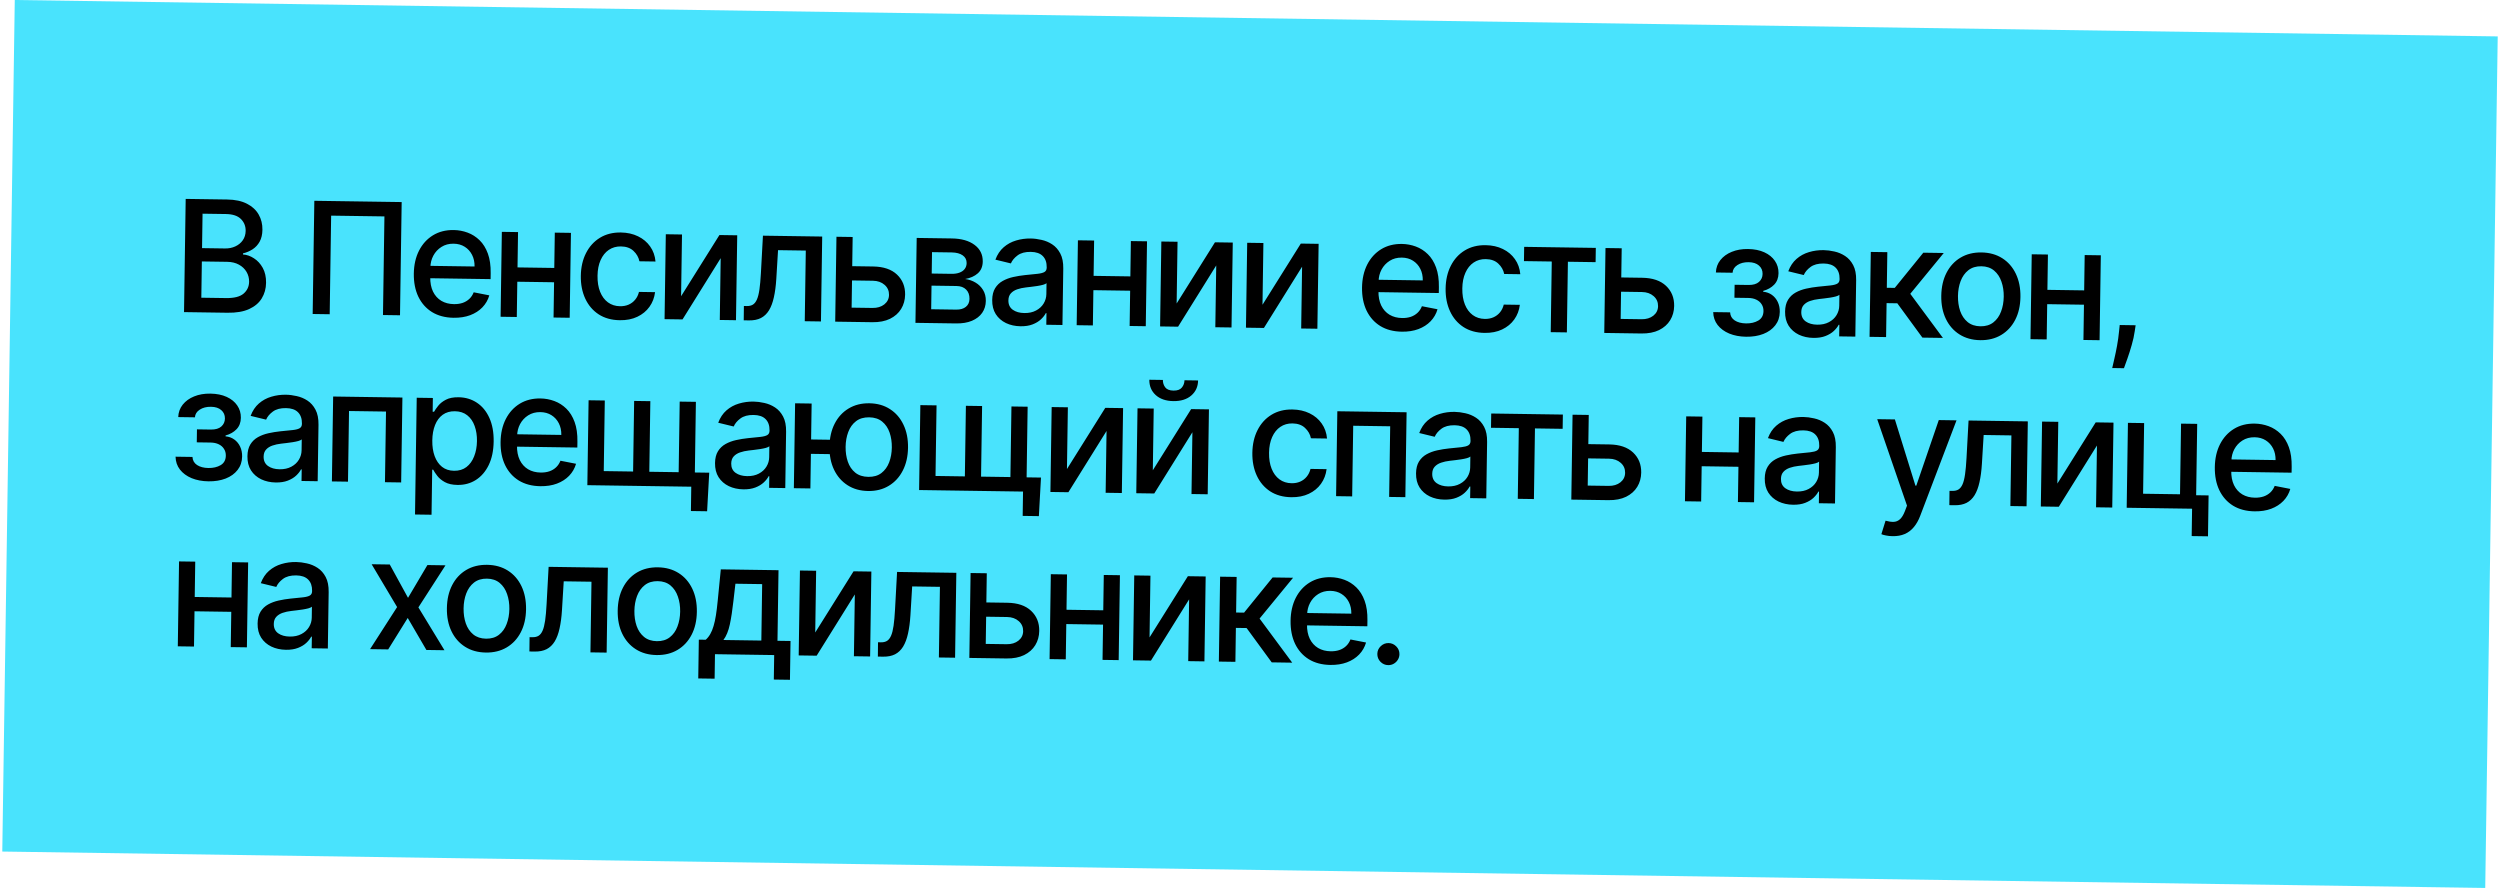
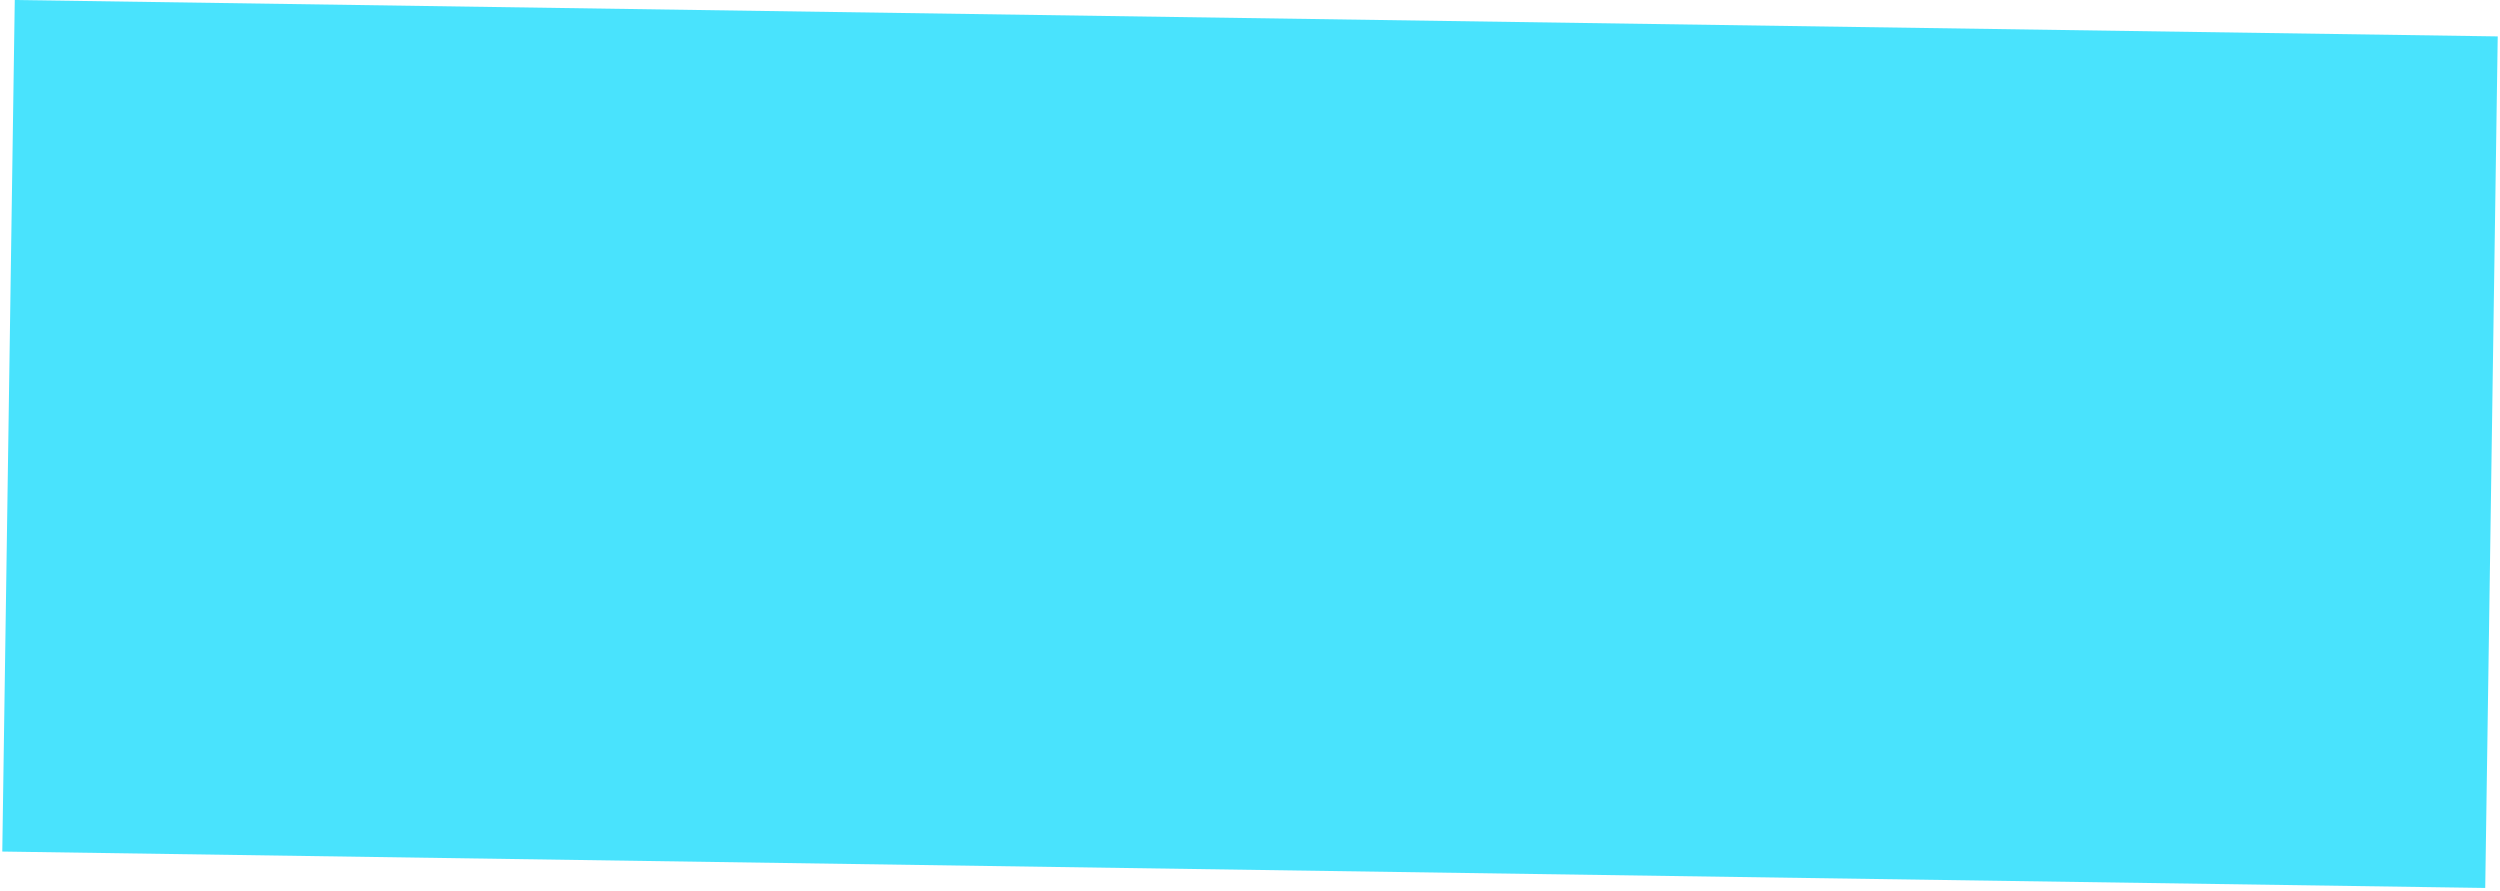
<svg xmlns="http://www.w3.org/2000/svg" width="359" height="128" viewBox="0 0 359 128" fill="none">
  <rect x="2.121" width="356.59" height="122.296" transform="rotate(0.84 2.121 0)" fill="#49E3FD" />
-   <path d="M26.426 44.819L26.665 28.562L32.618 28.649C33.772 28.666 34.724 28.871 35.475 29.263C36.227 29.65 36.785 30.169 37.152 30.82C37.518 31.466 37.695 32.191 37.684 32.995C37.674 33.672 37.541 34.242 37.285 34.704C37.03 35.161 36.691 35.527 36.269 35.801C35.852 36.07 35.394 36.264 34.895 36.384L34.892 36.543C35.432 36.577 35.956 36.76 36.464 37.09C36.978 37.415 37.4 37.874 37.73 38.466C38.06 39.059 38.219 39.776 38.207 40.617C38.195 41.448 37.988 42.191 37.587 42.847C37.191 43.497 36.585 44.01 35.77 44.384C34.955 44.754 33.917 44.929 32.658 44.91L26.426 44.819ZM28.91 42.751L32.45 42.803C33.625 42.821 34.47 42.605 34.985 42.158C35.499 41.71 35.762 41.145 35.772 40.462C35.779 39.949 35.657 39.476 35.404 39.044C35.15 38.611 34.785 38.264 34.307 38.003C33.835 37.742 33.27 37.607 32.614 37.597L28.986 37.544L28.91 42.751ZM29.014 35.631L32.301 35.679C32.851 35.687 33.347 35.589 33.79 35.383C34.237 35.178 34.594 34.887 34.859 34.51C35.129 34.127 35.268 33.674 35.276 33.15C35.285 32.478 35.058 31.911 34.594 31.449C34.13 30.987 33.41 30.749 32.437 30.735L29.087 30.686L29.014 35.631ZM57.68 29.017L57.441 45.274L54.996 45.238L55.204 31.077L47.552 30.965L47.344 45.126L44.899 45.09L45.138 28.833L57.68 29.017ZM65.135 45.633C63.934 45.615 62.903 45.343 62.043 44.817C61.188 44.286 60.531 43.549 60.074 42.605C59.622 41.656 59.406 40.55 59.424 39.285C59.443 38.036 59.691 36.938 60.171 35.993C60.656 35.047 61.323 34.313 62.172 33.791C63.027 33.269 64.021 33.016 65.153 33.033C65.841 33.043 66.506 33.166 67.148 33.404C67.791 33.641 68.365 34.006 68.871 34.501C69.377 34.995 69.773 35.633 70.058 36.416C70.343 37.193 70.477 38.134 70.461 39.24L70.449 40.082L60.756 39.939L60.782 38.161L68.149 38.269C68.158 37.645 68.039 37.09 67.792 36.605C67.545 36.114 67.194 35.725 66.737 35.438C66.287 35.151 65.754 35.003 65.14 34.994C64.473 34.984 63.889 35.139 63.387 35.46C62.89 35.776 62.502 36.194 62.225 36.714C61.953 37.228 61.812 37.79 61.803 38.399L61.783 39.788C61.771 40.603 61.904 41.298 62.181 41.874C62.464 42.45 62.862 42.892 63.376 43.201C63.891 43.505 64.494 43.662 65.188 43.673C65.637 43.679 66.049 43.622 66.421 43.5C66.793 43.373 67.116 43.182 67.39 42.927C67.664 42.671 67.875 42.354 68.023 41.975L70.264 42.413C70.074 43.072 69.743 43.647 69.27 44.137C68.802 44.623 68.217 44.998 67.514 45.263C66.817 45.523 66.024 45.646 65.135 45.633ZM80.253 38.487L80.223 40.543L73.619 40.446L73.649 38.39L80.253 38.487ZM74.39 33.327L74.211 45.52L71.885 45.486L72.064 33.293L74.39 33.327ZM81.987 33.439L81.808 45.631L79.49 45.597L79.669 33.405L81.987 33.439ZM88.998 45.983C87.818 45.966 86.805 45.684 85.961 45.136C85.123 44.584 84.483 43.831 84.041 42.877C83.6 41.923 83.388 40.835 83.406 39.613C83.424 38.374 83.673 37.285 84.153 36.345C84.633 35.399 85.3 34.665 86.154 34.143C87.009 33.621 88.01 33.368 89.159 33.385C90.085 33.399 90.908 33.583 91.628 33.937C92.348 34.287 92.926 34.772 93.361 35.392C93.802 36.012 94.059 36.733 94.131 37.555L91.821 37.521C91.703 36.948 91.419 36.451 90.97 36.032C90.526 35.612 89.926 35.397 89.169 35.386C88.508 35.376 87.925 35.542 87.423 35.884C86.926 36.221 86.535 36.708 86.25 37.344C85.966 37.975 85.817 38.724 85.805 39.592C85.791 40.481 85.915 41.251 86.175 41.9C86.436 42.55 86.81 43.056 87.297 43.417C87.789 43.779 88.371 43.965 89.043 43.975C89.493 43.981 89.902 43.905 90.269 43.747C90.642 43.583 90.955 43.347 91.209 43.038C91.467 42.73 91.65 42.356 91.757 41.919L94.067 41.953C93.971 42.74 93.704 43.44 93.266 44.053C92.828 44.666 92.247 45.144 91.522 45.488C90.802 45.832 89.961 45.997 88.998 45.983ZM97.805 42.539L103.309 33.751L105.865 33.789L105.687 45.982L103.361 45.947L103.491 37.073L98.011 45.869L95.431 45.831L95.61 33.638L97.935 33.673L97.805 42.539ZM106.799 45.998L106.822 43.942L107.258 43.948C107.597 43.953 107.881 43.886 108.111 43.746C108.346 43.602 108.54 43.356 108.693 43.009C108.847 42.661 108.967 42.182 109.056 41.569C109.144 40.951 109.214 40.174 109.265 39.238L109.558 33.843L118.068 33.968L117.889 46.161L115.563 46.127L115.712 35.982L111.727 35.923L111.476 40.064C111.413 41.069 111.297 41.946 111.127 42.695C110.963 43.444 110.729 44.068 110.425 44.566C110.121 45.059 109.735 45.427 109.266 45.669C108.796 45.906 108.228 46.019 107.562 46.009L106.799 45.998ZM121.84 38.215L125.38 38.267C126.873 38.289 128.015 38.676 128.809 39.429C129.603 40.182 129.991 41.143 129.974 42.312C129.962 43.075 129.772 43.757 129.404 44.361C129.035 44.964 128.501 45.438 127.803 45.782C127.104 46.121 126.258 46.283 125.263 46.269L119.936 46.191L120.115 33.998L122.441 34.032L122.292 44.177L125.293 44.221C125.976 44.231 126.539 44.062 126.984 43.714C127.428 43.36 127.654 42.906 127.663 42.35C127.671 41.763 127.459 41.281 127.025 40.904C126.591 40.521 126.033 40.325 125.35 40.315L121.81 40.263L121.84 38.215ZM131.458 46.36L131.637 34.167L136.693 34.241C138.069 34.261 139.155 34.571 139.951 35.17C140.747 35.764 141.137 36.561 141.123 37.561C141.112 38.276 140.876 38.839 140.415 39.25C139.954 39.661 139.346 39.933 138.593 40.065C139.137 40.136 139.635 40.308 140.086 40.579C140.537 40.845 140.897 41.2 141.166 41.643C141.44 42.086 141.573 42.612 141.564 43.221C141.554 43.867 141.379 44.436 141.038 44.928C140.698 45.415 140.208 45.795 139.569 46.066C138.935 46.332 138.174 46.458 137.285 46.445L131.458 46.36ZM133.718 44.408L137.314 44.461C137.901 44.469 138.363 44.336 138.701 44.06C139.039 43.785 139.211 43.406 139.218 42.924C139.226 42.358 139.066 41.911 138.737 41.584C138.409 41.251 137.951 41.08 137.363 41.071L133.767 41.018L133.718 44.408ZM133.793 39.28L136.643 39.322C137.087 39.328 137.469 39.27 137.789 39.148C138.113 39.026 138.362 38.849 138.535 38.619C138.713 38.383 138.804 38.104 138.809 37.782C138.816 37.31 138.628 36.94 138.246 36.67C137.863 36.399 137.336 36.259 136.664 36.249L133.838 36.208L133.793 39.28ZM146.546 46.851C145.773 46.84 145.077 46.687 144.456 46.392C143.836 46.091 143.348 45.663 142.991 45.108C142.639 44.552 142.469 43.875 142.48 43.075C142.491 42.388 142.631 41.823 142.902 41.383C143.173 40.942 143.536 40.595 143.989 40.343C144.443 40.09 144.949 39.901 145.506 39.777C146.064 39.653 146.632 39.561 147.209 39.501C147.941 39.427 148.535 39.367 148.99 39.32C149.446 39.269 149.779 39.181 149.987 39.057C150.195 38.933 150.301 38.728 150.305 38.442L150.306 38.387C150.316 37.694 150.129 37.154 149.743 36.767C149.362 36.38 148.788 36.181 148.02 36.17C147.221 36.158 146.589 36.326 146.123 36.674C145.663 37.017 145.343 37.401 145.162 37.827L142.939 37.286C143.214 36.549 143.609 35.957 144.124 35.509C144.644 35.056 145.239 34.732 145.909 34.535C146.579 34.333 147.281 34.238 148.017 34.248C148.504 34.255 149.019 34.321 149.562 34.446C150.111 34.565 150.621 34.779 151.093 35.087C151.57 35.396 151.958 35.833 152.257 36.399C152.556 36.959 152.699 37.684 152.685 38.573L152.567 46.669L150.249 46.635L150.273 44.968L150.178 44.967C150.02 45.272 149.785 45.57 149.474 45.862C149.163 46.154 148.765 46.394 148.281 46.583C147.796 46.771 147.218 46.861 146.546 46.851ZM147.09 44.953C147.746 44.963 148.309 44.842 148.778 44.589C149.253 44.337 149.615 44.003 149.865 43.589C150.12 43.169 150.251 42.718 150.258 42.237L150.281 40.665C150.195 40.748 150.03 40.825 149.785 40.896C149.546 40.961 149.273 41.018 148.965 41.067C148.657 41.11 148.358 41.15 148.066 41.188C147.774 41.221 147.53 41.249 147.334 41.273C146.873 41.324 146.451 41.416 146.068 41.548C145.69 41.68 145.385 41.874 145.154 42.13C144.928 42.381 144.812 42.718 144.806 43.141C144.797 43.729 145.008 44.176 145.437 44.484C145.867 44.787 146.418 44.944 147.09 44.953ZM162.978 39.7L162.948 41.756L156.344 41.659L156.374 39.603L162.978 39.7ZM157.115 34.541L156.936 46.733L154.61 46.699L154.789 34.507L157.115 34.541ZM164.712 34.652L164.533 46.845L162.215 46.811L162.394 34.618L164.712 34.652ZM168.965 43.583L174.469 34.795L177.025 34.833L176.846 47.025L174.52 46.991L174.651 38.117L169.17 46.913L166.59 46.875L166.769 34.682L169.095 34.716L168.965 43.583ZM181.294 43.764L186.798 34.976L189.354 35.014L189.175 47.206L186.85 47.172L186.98 38.297L181.499 47.094L178.92 47.056L179.098 34.863L181.424 34.897L181.294 43.764ZM201.298 47.63C200.097 47.613 199.066 47.341 198.206 46.815C197.351 46.283 196.695 45.546 196.237 44.602C195.786 43.654 195.569 42.547 195.588 41.282C195.606 40.033 195.855 38.936 196.334 37.99C196.819 37.044 197.487 36.311 198.336 35.788C199.19 35.266 200.184 35.014 201.316 35.03C202.004 35.04 202.669 35.164 203.312 35.401C203.954 35.638 204.528 36.004 205.034 36.498C205.541 36.992 205.936 37.631 206.221 38.413C206.506 39.19 206.641 40.132 206.624 41.237L206.612 42.079L196.92 41.937L196.946 40.159L204.312 40.267C204.321 39.642 204.202 39.087 203.956 38.602C203.709 38.111 203.357 37.723 202.901 37.435C202.45 37.148 201.917 37 201.304 36.991C200.637 36.981 200.052 37.137 199.55 37.458C199.053 37.773 198.666 38.191 198.388 38.711C198.116 39.226 197.975 39.787 197.967 40.396L197.946 41.785C197.934 42.6 198.067 43.295 198.344 43.871C198.627 44.447 199.025 44.889 199.54 45.199C200.054 45.503 200.658 45.66 201.351 45.67C201.801 45.676 202.212 45.619 202.584 45.498C202.956 45.371 203.279 45.179 203.553 44.924C203.827 44.669 204.038 44.352 204.186 43.973L206.427 44.41C206.237 45.069 205.906 45.644 205.433 46.135C204.965 46.62 204.38 46.995 203.678 47.26C202.98 47.52 202.187 47.643 201.298 47.63ZM213.181 47.805C212.001 47.787 210.989 47.505 210.145 46.958C209.306 46.406 208.666 45.653 208.225 44.699C207.783 43.745 207.572 42.657 207.59 41.434C207.608 40.196 207.857 39.107 208.336 38.166C208.816 37.22 209.483 36.486 210.338 35.965C211.192 35.442 212.194 35.19 213.342 35.207C214.268 35.22 215.091 35.404 215.811 35.759C216.531 36.108 217.109 36.593 217.544 37.214C217.985 37.834 218.242 38.555 218.315 39.377L216.005 39.343C215.886 38.769 215.602 38.273 215.153 37.853C214.709 37.434 214.109 37.219 213.352 37.208C212.691 37.198 212.109 37.364 211.606 37.706C211.109 38.043 210.718 38.529 210.434 39.166C210.149 39.797 210 40.546 209.988 41.414C209.975 42.303 210.098 43.072 210.359 43.722C210.619 44.371 210.993 44.877 211.48 45.239C211.972 45.601 212.554 45.787 213.226 45.797C213.676 45.803 214.085 45.727 214.452 45.568C214.825 45.404 215.138 45.168 215.392 44.86C215.65 44.551 215.833 44.178 215.94 43.74L218.25 43.774C218.154 44.561 217.887 45.261 217.449 45.874C217.011 46.487 216.43 46.966 215.705 47.31C214.986 47.654 214.144 47.819 213.181 47.805ZM218.84 37.495L218.87 35.447L229.158 35.597L229.128 37.645L225.151 37.587L225.002 47.732L222.684 47.698L222.833 37.553L218.84 37.495ZM232.275 39.835L235.815 39.887C237.308 39.909 238.451 40.296 239.244 41.049C240.038 41.802 240.426 42.763 240.409 43.932C240.397 44.694 240.207 45.377 239.839 45.98C239.47 46.584 238.936 47.058 238.238 47.402C237.539 47.741 236.693 47.903 235.698 47.889L230.372 47.811L230.55 35.618L232.876 35.652L232.727 45.797L235.728 45.841C236.411 45.851 236.974 45.682 237.419 45.334C237.863 44.98 238.089 44.526 238.098 43.97C238.106 43.383 237.894 42.9 237.46 42.523C237.026 42.141 236.468 41.945 235.785 41.935L232.245 41.883L232.275 39.835ZM246.016 44.817L248.445 44.852C248.47 45.35 248.689 45.737 249.103 46.013C249.522 46.289 250.068 46.432 250.74 46.442C251.423 46.452 252.007 46.315 252.493 46.031C252.979 45.742 253.226 45.288 253.236 44.668C253.241 44.298 253.153 43.974 252.972 43.696C252.796 43.413 252.543 43.192 252.211 43.034C251.886 42.875 251.498 42.793 251.048 42.786L249.063 42.757L249.091 40.892L251.075 40.921C251.747 40.931 252.252 40.785 252.59 40.483C252.928 40.181 253.101 39.799 253.107 39.339C253.115 38.842 252.94 38.439 252.585 38.132C252.235 37.82 251.742 37.66 251.107 37.65C250.462 37.641 249.923 37.778 249.49 38.063C249.057 38.343 248.826 38.71 248.799 39.165L246.401 39.13C246.427 38.447 246.642 37.852 247.047 37.345C247.457 36.832 248.002 36.438 248.684 36.162C249.371 35.881 250.148 35.746 251.016 35.759C251.921 35.773 252.702 35.93 253.359 36.23C254.017 36.531 254.521 36.941 254.874 37.459C255.231 37.978 255.405 38.571 255.395 39.238C255.386 39.91 255.176 40.457 254.768 40.88C254.365 41.297 253.842 41.594 253.199 41.77L253.197 41.897C253.667 41.935 254.083 42.085 254.445 42.344C254.806 42.603 255.087 42.944 255.287 43.365C255.487 43.786 255.584 44.261 255.576 44.79C255.565 45.536 255.349 46.179 254.928 46.718C254.513 47.257 253.94 47.669 253.211 47.955C252.487 48.236 251.662 48.369 250.736 48.355C249.836 48.342 249.031 48.19 248.321 47.899C247.616 47.603 247.058 47.193 246.648 46.668C246.243 46.143 246.032 45.526 246.016 44.817ZM260.404 48.521C259.631 48.51 258.935 48.357 258.314 48.062C257.694 47.761 257.206 47.334 256.848 46.778C256.497 46.222 256.327 45.545 256.338 44.746C256.348 44.058 256.489 43.493 256.76 43.053C257.031 42.612 257.394 42.265 257.847 42.013C258.301 41.76 258.807 41.572 259.364 41.447C259.922 41.323 260.489 41.231 261.067 41.171C261.799 41.097 262.393 41.037 262.848 40.99C263.304 40.939 263.637 40.851 263.845 40.727C264.053 40.603 264.159 40.398 264.163 40.112L264.164 40.057C264.174 39.364 263.987 38.824 263.6 38.437C263.22 38.05 262.646 37.851 261.878 37.84C261.079 37.828 260.447 37.996 259.981 38.344C259.521 38.687 259.201 39.071 259.02 39.497L256.796 38.956C257.072 38.219 257.467 37.627 257.982 37.179C258.502 36.727 259.097 36.402 259.767 36.205C260.436 36.003 261.139 35.908 261.875 35.919C262.362 35.926 262.877 35.992 263.42 36.116C263.969 36.235 264.479 36.449 264.951 36.758C265.428 37.066 265.816 37.503 266.115 38.069C266.414 38.629 266.556 39.354 266.543 40.243L266.425 48.339L264.107 48.305L264.131 46.639L264.036 46.637C263.878 46.942 263.643 47.24 263.332 47.532C263.021 47.824 262.623 48.064 262.139 48.253C261.654 48.441 261.076 48.531 260.404 48.521ZM260.948 46.623C261.604 46.633 262.167 46.512 262.636 46.259C263.111 46.007 263.473 45.673 263.723 45.259C263.978 44.839 264.109 44.389 264.116 43.907L264.139 42.335C264.053 42.419 263.888 42.496 263.643 42.566C263.404 42.632 263.131 42.688 262.823 42.737C262.515 42.78 262.216 42.821 261.924 42.859C261.632 42.891 261.388 42.919 261.192 42.943C260.731 42.995 260.309 43.086 259.926 43.218C259.548 43.35 259.243 43.544 259.012 43.8C258.786 44.051 258.67 44.388 258.664 44.812C258.655 45.399 258.866 45.847 259.295 46.155C259.725 46.457 260.276 46.614 260.948 46.623ZM268.468 48.369L268.647 36.177L271.021 36.212L270.946 41.324L272.089 41.34L276.188 36.287L279.125 36.33L274.315 42.191L279.002 48.524L276.057 48.481L272.453 43.553L270.913 43.53L270.842 48.404L268.468 48.369ZM284.358 48.849C283.215 48.832 282.221 48.555 281.377 48.019C280.533 47.483 279.882 46.74 279.425 45.791C278.968 44.842 278.748 43.738 278.767 42.478C278.785 41.214 279.037 40.111 279.522 39.171C280.007 38.23 280.679 37.504 281.539 36.993C282.398 36.482 283.4 36.234 284.543 36.251C285.686 36.268 286.68 36.544 287.524 37.081C288.368 37.617 289.019 38.362 289.476 39.317C289.933 40.271 290.152 41.38 290.134 42.645C290.115 43.905 289.864 45.002 289.379 45.937C288.894 46.872 288.222 47.595 287.362 48.107C286.503 48.618 285.501 48.865 284.358 48.849ZM284.395 46.856C285.136 46.867 285.753 46.68 286.246 46.296C286.738 45.911 287.106 45.395 287.348 44.748C287.596 44.101 287.725 43.385 287.737 42.602C287.748 41.824 287.64 41.108 287.411 40.453C287.188 39.794 286.836 39.262 286.355 38.858C285.874 38.454 285.263 38.246 284.522 38.236C283.776 38.225 283.153 38.414 282.656 38.804C282.163 39.194 281.793 39.715 281.545 40.367C281.302 41.015 281.176 41.728 281.164 42.506C281.153 43.289 281.259 44.008 281.482 44.662C281.71 45.316 282.065 45.843 282.546 46.242C283.033 46.641 283.649 46.845 284.395 46.856ZM299.945 41.709L299.915 43.765L293.31 43.668L293.34 41.612L299.945 41.709ZM294.082 36.55L293.903 48.742L291.577 48.708L291.756 36.516L294.082 36.55ZM301.678 36.661L301.499 48.854L299.182 48.82L299.36 36.627L301.678 36.661ZM306.677 46.707L306.546 47.57C306.457 48.204 306.312 48.864 306.112 49.549C305.916 50.239 305.714 50.88 305.504 51.469C305.299 52.059 305.131 52.528 304.999 52.875L303.316 52.85C303.39 52.523 303.492 52.08 303.621 51.521C303.751 50.967 303.88 50.347 304.006 49.661C304.133 48.975 304.23 48.275 304.299 47.561L304.391 46.673L306.677 46.707ZM25.209 65.58L27.638 65.616C27.662 66.114 27.881 66.501 28.296 66.777C28.715 67.053 29.261 67.196 29.933 67.206C30.615 67.216 31.2 67.079 31.686 66.795C32.172 66.505 32.419 66.051 32.428 65.432C32.434 65.062 32.346 64.737 32.164 64.46C31.989 64.176 31.735 63.956 31.404 63.797C31.078 63.639 30.69 63.557 30.241 63.55L28.256 63.521L28.283 61.655L30.268 61.684C30.94 61.694 31.445 61.548 31.783 61.246C32.121 60.944 32.293 60.563 32.3 60.103C32.307 59.605 32.133 59.203 31.778 58.896C31.427 58.584 30.935 58.423 30.3 58.414C29.654 58.404 29.115 58.542 28.682 58.827C28.249 59.106 28.019 59.473 27.991 59.928L25.594 59.893C25.62 59.211 25.835 58.616 26.239 58.108C26.649 57.596 27.195 57.201 27.876 56.925C28.563 56.644 29.341 56.51 30.209 56.523C31.113 56.536 31.895 56.693 32.552 56.994C33.209 57.295 33.714 57.704 34.066 58.223C34.424 58.742 34.598 59.334 34.588 60.001C34.578 60.673 34.369 61.221 33.96 61.643C33.557 62.061 33.034 62.358 32.391 62.533L32.389 62.66C32.86 62.699 33.276 62.848 33.637 63.108C33.999 63.367 34.279 63.707 34.48 64.128C34.68 64.549 34.776 65.025 34.769 65.554C34.758 66.3 34.542 66.942 34.121 67.481C33.705 68.021 33.133 68.433 32.404 68.719C31.68 68.999 30.855 69.133 29.928 69.119C29.029 69.106 28.224 68.954 27.514 68.663C26.809 68.367 26.251 67.956 25.84 67.431C25.435 66.907 25.225 66.29 25.209 65.58ZM39.596 69.285C38.824 69.273 38.127 69.12 37.507 68.825C36.887 68.525 36.398 68.097 36.041 67.541C35.689 66.986 35.519 66.308 35.531 65.509C35.541 64.821 35.682 64.257 35.953 63.816C36.224 63.376 36.586 63.029 37.04 62.776C37.493 62.524 37.999 62.335 38.557 62.211C39.114 62.087 39.682 61.995 40.26 61.934C40.991 61.86 41.585 61.8 42.041 61.754C42.497 61.703 42.829 61.615 43.037 61.491C43.245 61.367 43.352 61.162 43.356 60.876L43.357 60.821C43.367 60.127 43.179 59.587 42.793 59.2C42.412 58.814 41.838 58.615 41.071 58.604C40.272 58.592 39.639 58.76 39.174 59.108C38.714 59.45 38.393 59.835 38.212 60.261L35.989 59.72C36.264 58.983 36.66 58.391 37.174 57.943C37.694 57.49 38.289 57.165 38.959 56.969C39.629 56.767 40.332 56.671 41.067 56.682C41.554 56.689 42.069 56.755 42.613 56.88C43.161 56.999 43.672 57.213 44.144 57.521C44.621 57.83 45.009 58.267 45.307 58.833C45.606 59.393 45.749 60.117 45.736 61.006L45.617 69.103L43.299 69.069L43.324 67.402L43.228 67.401C43.071 67.705 42.836 68.004 42.525 68.296C42.213 68.587 41.816 68.828 41.331 69.016C40.847 69.205 40.268 69.294 39.596 69.285ZM40.14 67.387C40.796 67.397 41.359 67.275 41.829 67.023C42.303 66.77 42.666 66.437 42.915 66.022C43.17 65.603 43.301 65.152 43.308 64.671L43.331 63.099C43.245 63.182 43.08 63.259 42.836 63.33C42.596 63.395 42.323 63.452 42.015 63.5C41.708 63.544 41.408 63.584 41.116 63.622C40.825 63.655 40.581 63.683 40.385 63.707C39.923 63.758 39.501 63.85 39.118 63.982C38.74 64.114 38.436 64.308 38.205 64.564C37.979 64.815 37.862 65.152 37.856 65.575C37.848 66.163 38.058 66.61 38.488 66.918C38.917 67.221 39.468 67.377 40.14 67.387ZM47.661 69.133L47.84 56.94L57.786 57.086L57.607 69.279L55.281 69.245L55.43 59.1L50.12 59.022L49.971 69.167L47.661 69.133ZM59.596 73.881L59.842 57.116L62.159 57.15L62.13 59.127L62.329 59.13C62.47 58.878 62.673 58.587 62.937 58.257C63.201 57.928 63.565 57.642 64.029 57.4C64.494 57.153 65.104 57.035 65.861 57.046C66.845 57.06 67.72 57.322 68.485 57.831C69.251 58.34 69.846 59.065 70.272 60.008C70.702 60.952 70.908 62.082 70.889 63.4C70.869 64.718 70.633 65.844 70.18 66.78C69.727 67.71 69.113 68.424 68.338 68.92C67.564 69.412 66.684 69.65 65.7 69.636C64.959 69.625 64.355 69.492 63.888 69.236C63.426 68.981 63.065 68.684 62.805 68.347C62.545 68.01 62.346 67.71 62.207 67.449L62.064 67.447L61.969 73.916L59.596 73.881ZM62.078 63.247C62.065 64.104 62.179 64.857 62.418 65.507C62.657 66.156 63.01 66.667 63.475 67.039C63.941 67.405 64.515 67.594 65.198 67.604C65.907 67.614 66.502 67.435 66.984 67.066C67.466 66.692 67.834 66.182 68.086 65.534C68.345 64.887 68.48 64.156 68.492 63.341C68.504 62.536 68.392 61.812 68.158 61.169C67.93 60.525 67.577 60.014 67.101 59.636C66.63 59.259 66.038 59.065 65.323 59.055C64.635 59.045 64.05 59.213 63.569 59.561C63.093 59.908 62.728 60.398 62.476 61.03C62.223 61.661 62.09 62.4 62.078 63.247ZM77.593 69.818C76.391 69.801 75.36 69.529 74.5 69.003C73.645 68.471 72.989 67.734 72.532 66.79C72.08 65.842 71.863 64.735 71.882 63.47C71.9 62.221 72.149 61.124 72.629 60.178C73.114 59.232 73.781 58.498 74.63 57.976C75.485 57.454 76.478 57.202 77.611 57.218C78.299 57.228 78.964 57.352 79.606 57.589C80.248 57.826 80.823 58.192 81.329 58.686C81.835 59.18 82.23 59.819 82.515 60.601C82.8 61.378 82.935 62.319 82.918 63.425L82.906 64.267L73.214 64.125L73.24 62.347L80.606 62.455C80.616 61.83 80.497 61.275 80.25 60.79C80.003 60.3 79.651 59.911 79.195 59.623C78.744 59.336 78.212 59.188 77.598 59.179C76.931 59.169 76.346 59.325 75.844 59.646C75.347 59.961 74.96 60.379 74.682 60.899C74.41 61.414 74.27 61.975 74.261 62.584L74.24 63.973C74.228 64.788 74.361 65.483 74.638 66.059C74.921 66.635 75.32 67.078 75.834 67.387C76.348 67.691 76.952 67.848 77.645 67.858C78.095 67.865 78.506 67.807 78.878 67.685C79.251 67.559 79.574 67.368 79.847 67.112C80.121 66.857 80.332 66.54 80.481 66.161L82.721 66.599C82.531 67.257 82.2 67.832 81.727 68.323C81.26 68.808 80.674 69.183 79.972 69.448C79.275 69.708 78.482 69.831 77.593 69.818ZM101.845 67.879L101.541 73.417L99.215 73.383L99.266 69.89L97.75 69.868L97.78 67.82L101.845 67.879ZM84.522 57.478L86.848 57.513L86.699 67.649L90.914 67.711L91.063 57.574L93.389 57.608L93.24 67.745L97.455 67.807L97.604 57.67L99.93 57.704L99.751 69.897L84.343 69.671L84.522 57.478ZM106.744 70.27C105.971 70.258 105.275 70.105 104.654 69.81C104.034 69.51 103.545 69.082 103.188 68.526C102.837 67.971 102.667 67.293 102.678 66.494C102.688 65.806 102.829 65.242 103.1 64.801C103.371 64.361 103.734 64.014 104.187 63.761C104.641 63.509 105.146 63.32 105.704 63.196C106.262 63.072 106.829 62.98 107.407 62.919C108.139 62.845 108.732 62.785 109.188 62.739C109.644 62.688 109.976 62.6 110.185 62.476C110.393 62.352 110.499 62.147 110.503 61.861L110.504 61.806C110.514 61.112 110.326 60.572 109.94 60.185C109.56 59.799 108.986 59.6 108.218 59.589C107.419 59.577 106.787 59.745 106.321 60.093C105.861 60.435 105.54 60.82 105.359 61.246L103.136 60.705C103.412 59.968 103.807 59.376 104.322 58.928C104.842 58.475 105.437 58.15 106.106 57.954C106.776 57.752 107.479 57.656 108.215 57.667C108.702 57.674 109.217 57.74 109.76 57.864C110.309 57.984 110.819 58.198 111.291 58.506C111.768 58.815 112.156 59.252 112.455 59.818C112.753 60.378 112.896 61.102 112.883 61.991L112.765 70.088L110.447 70.054L110.471 68.387L110.376 68.386C110.218 68.69 109.983 68.989 109.672 69.281C109.361 69.572 108.963 69.813 108.478 70.001C107.994 70.19 107.416 70.279 106.744 70.27ZM107.287 68.372C107.944 68.382 108.507 68.26 108.976 68.008C109.451 67.755 109.813 67.422 110.063 67.007C110.318 66.588 110.449 66.137 110.456 65.656L110.479 64.084C110.393 64.167 110.228 64.244 109.983 64.315C109.744 64.38 109.47 64.437 109.163 64.485C108.855 64.528 108.555 64.569 108.264 64.607C107.972 64.64 107.728 64.668 107.532 64.692C107.071 64.743 106.649 64.835 106.266 64.967C105.888 65.099 105.583 65.293 105.352 65.549C105.126 65.8 105.01 66.137 105.004 66.56C104.995 67.147 105.205 67.595 105.635 67.903C106.065 68.206 106.615 68.362 107.287 68.372ZM121.047 63.175L121.017 65.239L114.516 65.144L114.546 63.08L121.047 63.175ZM116.551 57.948L116.372 70.141L113.998 70.106L114.177 57.913L116.551 57.948ZM124.656 70.509C123.523 70.492 122.537 70.213 121.698 69.671C120.859 69.13 120.214 68.384 119.762 67.436C119.31 66.481 119.094 65.38 119.112 64.131C119.13 62.872 119.379 61.774 119.859 60.839C120.339 59.899 121.006 59.173 121.86 58.661C122.714 58.145 123.708 57.894 124.84 57.911C125.978 57.928 126.964 58.207 127.798 58.748C128.637 59.285 129.282 60.03 129.734 60.984C130.191 61.933 130.41 63.037 130.392 64.297C130.373 65.546 130.122 66.64 129.637 67.581C129.157 68.516 128.491 69.242 127.636 69.758C126.787 70.275 125.793 70.525 124.656 70.509ZM124.685 68.477C125.453 68.488 126.083 68.304 126.575 67.925C127.073 67.54 127.443 67.027 127.686 66.385C127.928 65.743 128.055 65.035 128.066 64.262C128.077 63.484 127.971 62.771 127.748 62.122C127.525 61.468 127.17 60.941 126.683 60.542C126.202 60.144 125.578 59.938 124.811 59.927C124.049 59.916 123.419 60.103 122.921 60.487C122.423 60.871 122.053 61.387 121.81 62.035C121.568 62.677 121.441 63.387 121.43 64.165C121.419 64.938 121.525 65.649 121.748 66.298C121.971 66.947 122.326 67.471 122.813 67.869C123.299 68.263 123.923 68.465 124.685 68.477ZM149.485 68.578L149.182 74.116L146.856 74.082L146.907 70.589L145.391 70.567L145.421 68.519L149.485 68.578ZM132.162 58.177L134.488 58.211L134.34 68.348L138.555 68.41L138.703 58.273L141.029 58.307L140.88 68.444L145.095 68.506L145.244 58.369L147.57 58.403L147.391 70.596L131.984 70.37L132.162 58.177ZM153.214 67.355L158.719 58.567L161.275 58.604L161.096 70.797L158.77 70.763L158.9 61.888L153.42 70.684L150.84 70.647L151.019 58.454L153.345 58.488L153.214 67.355ZM165.544 67.535L171.048 58.748L173.604 58.785L173.425 70.978L171.099 70.944L171.229 62.069L165.749 70.865L163.169 70.827L163.348 58.635L165.674 58.669L165.544 67.535ZM170.092 54.605L172.045 54.634C172.032 55.528 171.704 56.251 171.06 56.803C170.423 57.349 169.566 57.614 168.492 57.599C167.423 57.583 166.578 57.293 165.956 56.728C165.335 56.157 165.031 55.425 165.044 54.531L166.989 54.559C166.983 54.956 167.094 55.31 167.322 55.62C167.551 55.925 167.948 56.082 168.514 56.09C169.07 56.099 169.469 55.953 169.712 55.655C169.959 55.357 170.086 55.007 170.092 54.605ZM185.429 71.4C184.249 71.383 183.236 71.101 182.392 70.554C181.554 70.001 180.913 69.248 180.472 68.294C180.031 67.34 179.819 66.252 179.837 65.03C179.856 63.791 180.104 62.702 180.584 61.762C181.064 60.816 181.731 60.082 182.585 59.56C183.44 59.038 184.441 58.785 185.59 58.802C186.516 58.816 187.339 59 188.059 59.354C188.779 59.704 189.357 60.189 189.792 60.809C190.233 61.429 190.49 62.15 190.562 62.972L188.252 62.938C188.134 62.365 187.85 61.868 187.401 61.449C186.957 61.029 186.357 60.814 185.6 60.803C184.939 60.793 184.357 60.959 183.854 61.301C183.357 61.638 182.966 62.125 182.681 62.761C182.397 63.392 182.248 64.141 182.235 65.009C182.222 65.898 182.346 66.668 182.607 67.317C182.867 67.967 183.241 68.473 183.728 68.834C184.22 69.196 184.802 69.382 185.474 69.392C185.924 69.399 186.333 69.323 186.7 69.164C187.073 69 187.386 68.764 187.639 68.455C187.898 68.147 188.081 67.773 188.188 67.336L190.498 67.37C190.402 68.157 190.135 68.857 189.697 69.47C189.259 70.083 188.678 70.561 187.953 70.905C187.233 71.249 186.392 71.414 185.429 71.4ZM191.862 71.248L192.041 59.056L201.987 59.201L201.808 71.394L199.482 71.36L199.631 61.215L194.32 61.137L194.172 71.282L191.862 71.248ZM207.408 71.746C206.635 71.735 205.939 71.582 205.319 71.287C204.698 70.987 204.21 70.559 203.853 70.003C203.501 69.447 203.331 68.77 203.343 67.971C203.353 67.283 203.493 66.719 203.764 66.278C204.035 65.837 204.398 65.491 204.851 65.238C205.305 64.985 205.811 64.797 206.368 64.673C206.926 64.549 207.494 64.456 208.071 64.396C208.803 64.322 209.397 64.262 209.853 64.216C210.309 64.164 210.641 64.076 210.849 63.952C211.057 63.828 211.163 63.623 211.168 63.338L211.168 63.282C211.179 62.589 210.991 62.049 210.605 61.662C210.224 61.275 209.65 61.077 208.883 61.065C208.083 61.053 207.451 61.221 206.985 61.569C206.525 61.912 206.205 62.296 206.024 62.722L203.801 62.182C204.076 61.445 204.471 60.852 204.986 60.405C205.506 59.952 206.101 59.627 206.771 59.43C207.441 59.228 208.143 59.133 208.879 59.144C209.366 59.151 209.881 59.217 210.424 59.341C210.973 59.46 211.483 59.674 211.955 59.983C212.432 60.292 212.82 60.729 213.119 61.294C213.418 61.854 213.561 62.579 213.548 63.468L213.429 71.565L211.111 71.531L211.135 69.864L211.04 69.862C210.882 70.167 210.647 70.465 210.336 70.757C210.025 71.049 209.627 71.289 209.143 71.478C208.658 71.667 208.08 71.756 207.408 71.746ZM207.952 69.849C208.608 69.858 209.171 69.737 209.64 69.484C210.115 69.232 210.477 68.899 210.727 68.484C210.982 68.064 211.113 67.614 211.12 67.132L211.143 65.561C211.057 65.644 210.892 65.721 210.647 65.791C210.408 65.857 210.135 65.914 209.827 65.962C209.519 66.005 209.22 66.046 208.928 66.084C208.636 66.117 208.392 66.145 208.196 66.168C207.735 66.22 207.313 66.311 206.93 66.444C206.552 66.576 206.248 66.77 206.016 67.026C205.79 67.276 205.674 67.613 205.668 68.037C205.659 68.624 205.87 69.072 206.299 69.38C206.729 69.683 207.28 69.839 207.952 69.849ZM214.109 61.428L214.139 59.38L224.427 59.531L224.397 61.579L220.42 61.52L220.271 71.665L217.953 71.631L218.102 61.486L214.109 61.428ZM227.544 63.769L231.084 63.82C232.577 63.842 233.72 64.23 234.513 64.982C235.307 65.735 235.695 66.696 235.678 67.866C235.666 68.628 235.476 69.31 235.108 69.914C234.739 70.517 234.205 70.991 233.507 71.335C232.808 71.674 231.962 71.837 230.967 71.822L225.641 71.744L225.819 59.551L228.145 59.585L227.996 69.73L230.997 69.774C231.68 69.784 232.243 69.615 232.688 69.267C233.132 68.913 233.358 68.459 233.367 67.903C233.375 67.316 233.163 66.834 232.729 66.457C232.295 66.075 231.737 65.878 231.054 65.868L227.514 65.817L227.544 63.769ZM250.328 64.984L250.298 67.04L243.694 66.943L243.724 64.887L250.328 64.984ZM244.465 59.825L244.286 72.017L241.96 71.983L242.139 59.79L244.465 59.825ZM252.062 59.936L251.883 72.129L249.565 72.095L249.744 59.902L252.062 59.936ZM257.485 72.481C256.712 72.469 256.015 72.316 255.395 72.021C254.775 71.721 254.286 71.293 253.929 70.737C253.578 70.182 253.408 69.504 253.419 68.705C253.429 68.017 253.57 67.453 253.841 67.013C254.112 66.572 254.475 66.225 254.928 65.972C255.382 65.72 255.887 65.531 256.445 65.407C257.003 65.283 257.57 65.191 258.148 65.13C258.88 65.056 259.473 64.996 259.929 64.95C260.385 64.899 260.717 64.811 260.926 64.687C261.134 64.563 261.24 64.358 261.244 64.072L261.245 64.017C261.255 63.324 261.067 62.783 260.681 62.397C260.301 62.01 259.727 61.811 258.959 61.8C258.16 61.788 257.528 61.956 257.062 62.304C256.602 62.647 256.281 63.031 256.1 63.457L253.877 62.916C254.153 62.179 254.548 61.587 255.063 61.139C255.583 60.686 256.178 60.362 256.847 60.165C257.517 59.963 258.22 59.867 258.956 59.878C259.443 59.886 259.958 59.951 260.501 60.076C261.05 60.195 261.56 60.409 262.032 60.717C262.509 61.026 262.897 61.463 263.196 62.029C263.494 62.589 263.637 63.313 263.624 64.203L263.506 72.299L261.188 72.265L261.212 70.598L261.117 70.597C260.959 70.901 260.724 71.2 260.413 71.492C260.102 71.784 259.704 72.024 259.219 72.213C258.735 72.401 258.157 72.491 257.485 72.481ZM258.028 70.583C258.685 70.593 259.248 70.472 259.717 70.219C260.192 69.967 260.554 69.633 260.804 69.219C261.058 68.799 261.189 68.348 261.197 67.867L261.22 66.295C261.134 66.379 260.968 66.455 260.724 66.526C260.485 66.591 260.211 66.648 259.904 66.697C259.596 66.74 259.296 66.78 259.005 66.818C258.713 66.851 258.469 66.879 258.273 66.903C257.812 66.954 257.39 67.046 257.007 67.178C256.629 67.31 256.324 67.504 256.093 67.76C255.867 68.011 255.751 68.348 255.745 68.771C255.736 69.359 255.946 69.806 256.376 70.114C256.806 70.417 257.356 70.573 258.028 70.583ZM271.78 76.994C271.426 76.989 271.104 76.955 270.813 76.892C270.523 76.835 270.307 76.774 270.165 76.708L270.765 74.772C271.197 74.894 271.583 74.95 271.922 74.939C272.261 74.929 272.562 74.806 272.824 74.572C273.092 74.337 273.331 73.952 273.54 73.415L273.846 72.61L269.566 60.193L272.106 60.23L275.055 69.737L275.182 69.739L278.409 60.322L280.957 60.36L275.729 74.106C275.487 74.738 275.183 75.271 274.816 75.704C274.45 76.144 274.017 76.471 273.516 76.686C273.015 76.901 272.437 77.004 271.78 76.994ZM279.926 72.54L279.948 70.484L280.385 70.49C280.724 70.495 281.008 70.428 281.237 70.289C281.472 70.144 281.667 69.898 281.82 69.551C281.973 69.204 282.094 68.724 282.182 68.111C282.271 67.493 282.34 66.716 282.391 65.78L282.685 60.385L291.194 60.51L291.015 72.703L288.69 72.669L288.838 62.524L284.853 62.465L284.602 66.606C284.54 67.611 284.424 68.488 284.254 69.237C284.089 69.986 283.855 70.61 283.552 71.109C283.248 71.602 282.861 71.969 282.392 72.211C281.923 72.448 281.355 72.561 280.688 72.551L279.926 72.54ZM295.438 69.441L300.942 60.653L303.498 60.691L303.319 72.883L300.993 72.849L301.123 63.974L295.643 72.771L293.063 72.733L293.242 60.54L295.568 60.574L295.438 69.441ZM315.517 60.867L315.367 71.115L317.153 71.141L317.067 77.015L314.725 76.981L314.783 73.051L305.392 72.914L305.571 60.721L307.897 60.755L307.748 70.9L313.051 70.978L313.199 60.833L315.517 60.867ZM323.759 73.429C322.557 73.412 321.527 73.14 320.666 72.614C319.811 72.082 319.155 71.345 318.698 70.401C318.246 69.453 318.029 68.346 318.048 67.081C318.066 65.832 318.315 64.735 318.795 63.789C319.28 62.843 319.947 62.109 320.796 61.587C321.651 61.065 322.644 60.812 323.777 60.829C324.465 60.839 325.13 60.963 325.772 61.2C326.414 61.437 326.989 61.803 327.495 62.297C328.001 62.791 328.397 63.43 328.682 64.212C328.967 64.989 329.101 65.93 329.085 67.037L329.072 67.878L319.38 67.736L319.406 65.958L326.773 66.066C326.782 65.441 326.663 64.886 326.416 64.401C326.169 63.91 325.817 63.522 325.361 63.234C324.91 62.947 324.378 62.799 323.764 62.79C323.097 62.78 322.513 62.936 322.01 63.257C321.513 63.572 321.126 63.99 320.849 64.51C320.576 65.025 320.436 65.586 320.427 66.195L320.407 67.584C320.395 68.399 320.527 69.094 320.805 69.67C321.087 70.246 321.486 70.688 322 70.998C322.514 71.302 323.118 71.459 323.811 71.469C324.261 71.475 324.672 71.418 325.044 71.296C325.417 71.169 325.74 70.978 326.014 70.723C326.287 70.468 326.498 70.151 326.647 69.772L328.887 70.209C328.698 70.868 328.366 71.443 327.893 71.934C327.426 72.419 326.841 72.794 326.138 73.059C325.441 73.319 324.648 73.442 323.759 73.429ZM33.9 85.812L33.87 87.868L27.265 87.771L27.295 85.715L33.9 85.812ZM28.036 80.652L27.858 92.845L25.532 92.811L25.711 80.618L28.036 80.652ZM35.633 80.764L35.454 92.957L33.136 92.923L33.315 80.73L35.633 80.764ZM41.056 93.309C40.283 93.297 39.587 93.144 38.967 92.849C38.346 92.549 37.858 92.121 37.501 91.565C37.149 91.01 36.979 90.332 36.991 89.533C37.001 88.845 37.142 88.281 37.413 87.84C37.684 87.4 38.046 87.053 38.5 86.8C38.953 86.548 39.459 86.359 40.017 86.235C40.574 86.111 41.142 86.019 41.72 85.958C42.451 85.884 43.045 85.824 43.501 85.778C43.957 85.727 44.289 85.639 44.497 85.515C44.705 85.391 44.812 85.186 44.816 84.9L44.817 84.845C44.827 84.151 44.639 83.611 44.253 83.225C43.872 82.838 43.298 82.639 42.531 82.628C41.732 82.616 41.099 82.784 40.634 83.132C40.173 83.474 39.853 83.859 39.672 84.285L37.449 83.744C37.724 83.007 38.119 82.415 38.634 81.967C39.154 81.514 39.749 81.189 40.419 80.993C41.089 80.791 41.792 80.695 42.527 80.706C43.014 80.713 43.529 80.779 44.072 80.903C44.621 81.023 45.132 81.237 45.603 81.545C46.081 81.854 46.468 82.291 46.767 82.856C47.066 83.417 47.209 84.141 47.196 85.03L47.077 93.127L44.759 93.093L44.784 91.426L44.688 91.425C44.53 91.729 44.296 92.028 43.984 92.32C43.673 92.611 43.275 92.852 42.791 93.04C42.306 93.229 41.728 93.319 41.056 93.309ZM41.6 91.411C42.256 91.421 42.819 91.299 43.288 91.047C43.763 90.794 44.126 90.461 44.375 90.046C44.63 89.627 44.761 89.176 44.768 88.695L44.791 87.123C44.705 87.206 44.54 87.283 44.295 87.354C44.056 87.419 43.783 87.476 43.475 87.524C43.168 87.567 42.868 87.608 42.576 87.646C42.285 87.679 42.041 87.707 41.844 87.731C41.383 87.782 40.961 87.874 40.578 88.006C40.2 88.138 39.896 88.332 39.664 88.588C39.438 88.839 39.322 89.176 39.316 89.599C39.307 90.187 39.518 90.634 39.947 90.942C40.377 91.245 40.928 91.401 41.6 91.411ZM55.971 81.062L58.592 85.849L61.377 81.141L63.972 81.18L60.081 87.22L63.825 93.373L61.23 93.335L58.55 88.738L55.745 93.254L53.141 93.216L57.025 87.175L53.367 81.024L55.971 81.062ZM69.765 93.706C68.622 93.689 67.628 93.413 66.784 92.876C65.939 92.34 65.289 91.597 64.832 90.648C64.374 89.699 64.155 88.595 64.174 87.336C64.192 86.071 64.444 84.968 64.929 84.028C65.414 83.088 66.086 82.362 66.946 81.85C67.805 81.339 68.807 81.092 69.95 81.108C71.093 81.125 72.087 81.402 72.931 81.938C73.775 82.475 74.426 83.22 74.883 84.174C75.34 85.128 75.559 86.238 75.541 87.502C75.522 88.762 75.271 89.859 74.786 90.794C74.301 91.729 73.629 92.453 72.769 92.964C71.909 93.475 70.908 93.723 69.765 93.706ZM69.802 91.714C70.543 91.725 71.16 91.538 71.652 91.153C72.145 90.769 72.512 90.253 72.755 89.605C73.002 88.958 73.132 88.243 73.144 87.459C73.155 86.681 73.046 85.965 72.818 85.311C72.595 84.651 72.242 84.119 71.761 83.715C71.28 83.311 70.669 83.104 69.928 83.093C69.182 83.082 68.56 83.271 68.062 83.661C67.57 84.051 67.199 84.572 66.952 85.225C66.709 85.872 66.582 86.585 66.571 87.363C66.559 88.146 66.665 88.865 66.889 89.519C67.117 90.174 67.472 90.7 67.953 91.099C68.44 91.498 69.056 91.703 69.802 91.714ZM76.023 93.552L76.046 91.496L76.482 91.502C76.821 91.507 77.105 91.44 77.335 91.3C77.57 91.155 77.764 90.909 77.917 90.562C78.07 90.215 78.191 89.735 78.28 89.123C78.368 88.505 78.438 87.728 78.488 86.791L78.782 81.397L87.291 81.522L87.113 93.714L84.787 93.68L84.936 83.535L80.951 83.477L80.699 87.618C80.637 88.623 80.521 89.5 80.351 90.249C80.187 90.998 79.953 91.622 79.649 92.12C79.345 92.613 78.959 92.981 78.489 93.223C78.02 93.459 77.452 93.573 76.785 93.563L76.023 93.552ZM94.293 94.066C93.149 94.049 92.156 93.772 91.311 93.236C90.467 92.7 89.816 91.957 89.359 91.008C88.902 90.059 88.683 88.955 88.701 87.695C88.72 86.431 88.971 85.328 89.456 84.388C89.941 83.448 90.613 82.722 91.473 82.21C92.333 81.699 93.334 81.451 94.477 81.468C95.62 81.485 96.614 81.762 97.458 82.298C98.303 82.834 98.953 83.58 99.41 84.534C99.868 85.488 100.087 86.597 100.068 87.862C100.05 89.122 99.798 90.219 99.313 91.154C98.829 92.089 98.156 92.812 97.297 93.324C96.437 93.835 95.436 94.082 94.293 94.066ZM94.33 92.073C95.07 92.084 95.687 91.897 96.18 91.513C96.672 91.129 97.04 90.613 97.282 89.965C97.53 89.318 97.66 88.602 97.671 87.819C97.683 87.041 97.574 86.325 97.345 85.671C97.122 85.011 96.77 84.479 96.289 84.075C95.808 83.671 95.197 83.464 94.456 83.453C93.71 83.442 93.088 83.631 92.59 84.021C92.097 84.411 91.727 84.932 91.479 85.585C91.237 86.232 91.11 86.945 91.099 87.723C91.087 88.506 91.193 89.225 91.416 89.879C91.645 90.534 92 91.06 92.481 91.459C92.967 91.858 93.584 92.062 94.33 92.073ZM100.269 97.425L100.351 91.852L101.343 91.867C101.6 91.638 101.819 91.363 101.998 91.043C102.183 90.722 102.339 90.341 102.468 89.898C102.601 89.456 102.715 88.939 102.808 88.347C102.901 87.75 102.985 87.069 103.06 86.302L103.508 81.76L111.795 81.881L111.646 92.018L113.52 92.045L113.438 97.618L111.12 97.584L111.172 94.067L102.67 93.942L102.619 97.459L100.269 97.425ZM103.883 91.904L109.329 91.984L109.447 83.879L105.606 83.823L105.315 86.335C105.174 87.614 105.004 88.723 104.805 89.663C104.606 90.597 104.299 91.344 103.883 91.904ZM117.067 90.827L122.571 82.039L125.127 82.077L124.948 94.269L122.622 94.235L122.752 85.361L117.272 94.157L114.692 94.119L114.871 81.926L117.197 81.96L117.067 90.827ZM126.061 94.286L126.083 92.23L126.519 92.236C126.858 92.241 127.142 92.174 127.372 92.034C127.607 91.889 127.801 91.643 127.954 91.296C128.108 90.949 128.229 90.469 128.317 89.857C128.405 89.239 128.475 88.462 128.526 87.525L128.819 82.131L137.329 82.256L137.15 94.448L134.824 94.414L134.973 84.269L130.988 84.211L130.737 88.352C130.674 89.357 130.558 90.234 130.389 90.983C130.224 91.732 129.99 92.356 129.686 92.854C129.383 93.347 128.996 93.715 128.527 93.957C128.058 94.193 127.49 94.307 126.823 94.297L126.061 94.286ZM141.101 86.503L144.641 86.555C146.134 86.577 147.277 86.964 148.07 87.717C148.864 88.469 149.252 89.431 149.235 90.6C149.224 91.362 149.034 92.045 148.665 92.648C148.296 93.251 147.762 93.725 147.064 94.07C146.366 94.409 145.519 94.571 144.524 94.556L139.198 94.478L139.376 82.286L141.702 82.32L141.553 92.465L144.554 92.508C145.237 92.519 145.8 92.349 146.245 92.001C146.689 91.648 146.916 91.193 146.924 90.638C146.932 90.05 146.72 89.568 146.286 89.191C145.852 88.809 145.294 88.613 144.611 88.603L141.071 88.551L141.101 86.503ZM159.087 87.648L159.057 89.704L152.453 89.607L152.483 87.551L159.087 87.648ZM153.224 82.489L153.045 94.681L150.719 94.647L150.898 82.455L153.224 82.489ZM160.821 82.6L160.642 94.793L158.324 94.759L158.503 82.566L160.821 82.6ZM165.074 91.531L170.578 82.743L173.134 82.781L172.955 94.974L170.629 94.939L170.759 86.065L165.279 94.861L162.699 94.823L162.878 82.63L165.204 82.665L165.074 91.531ZM175.028 95.004L175.207 82.811L177.581 82.846L177.506 87.958L178.649 87.975L182.748 82.922L185.685 82.965L180.875 88.825L185.562 95.159L182.617 95.115L179.013 90.187L177.473 90.165L177.402 95.039L175.028 95.004ZM191.037 95.485C189.836 95.467 188.805 95.195 187.945 94.669C187.09 94.138 186.434 93.401 185.977 92.457C185.525 91.508 185.308 90.401 185.327 89.137C185.345 87.888 185.594 86.79 186.074 85.845C186.558 84.899 187.226 84.165 188.075 83.643C188.929 83.121 189.923 82.868 191.055 82.885C191.743 82.895 192.409 83.019 193.051 83.256C193.693 83.493 194.267 83.858 194.774 84.353C195.28 84.847 195.675 85.485 195.96 86.268C196.245 87.045 196.38 87.986 196.363 89.092L196.351 89.934L186.659 89.791L186.685 88.013L194.051 88.121C194.06 87.497 193.942 86.942 193.695 86.457C193.448 85.966 193.096 85.577 192.64 85.29C192.189 85.003 191.656 84.855 191.043 84.846C190.376 84.836 189.791 84.992 189.289 85.312C188.792 85.628 188.405 86.046 188.127 86.566C187.855 87.08 187.715 87.642 187.706 88.251L187.685 89.64C187.673 90.455 187.806 91.15 188.083 91.726C188.366 92.302 188.764 92.744 189.279 93.053C189.793 93.357 190.397 93.514 191.09 93.525C191.54 93.531 191.951 93.474 192.323 93.352C192.695 93.225 193.019 93.034 193.292 92.779C193.566 92.523 193.777 92.206 193.925 91.827L196.166 92.265C195.976 92.924 195.645 93.499 195.172 93.989C194.704 94.475 194.119 94.85 193.417 95.115C192.72 95.375 191.926 95.498 191.037 95.485ZM199.349 95.512C198.915 95.505 198.545 95.346 198.237 95.035C197.929 94.718 197.779 94.34 197.785 93.901C197.791 93.467 197.953 93.099 198.27 92.796C198.587 92.489 198.962 92.338 199.396 92.344C199.83 92.351 200.201 92.512 200.508 92.829C200.816 93.141 200.967 93.513 200.96 93.947C200.956 94.238 200.878 94.504 200.726 94.746C200.58 94.982 200.387 95.169 200.146 95.309C199.906 95.448 199.64 95.516 199.349 95.512Z" fill="black" />
</svg>